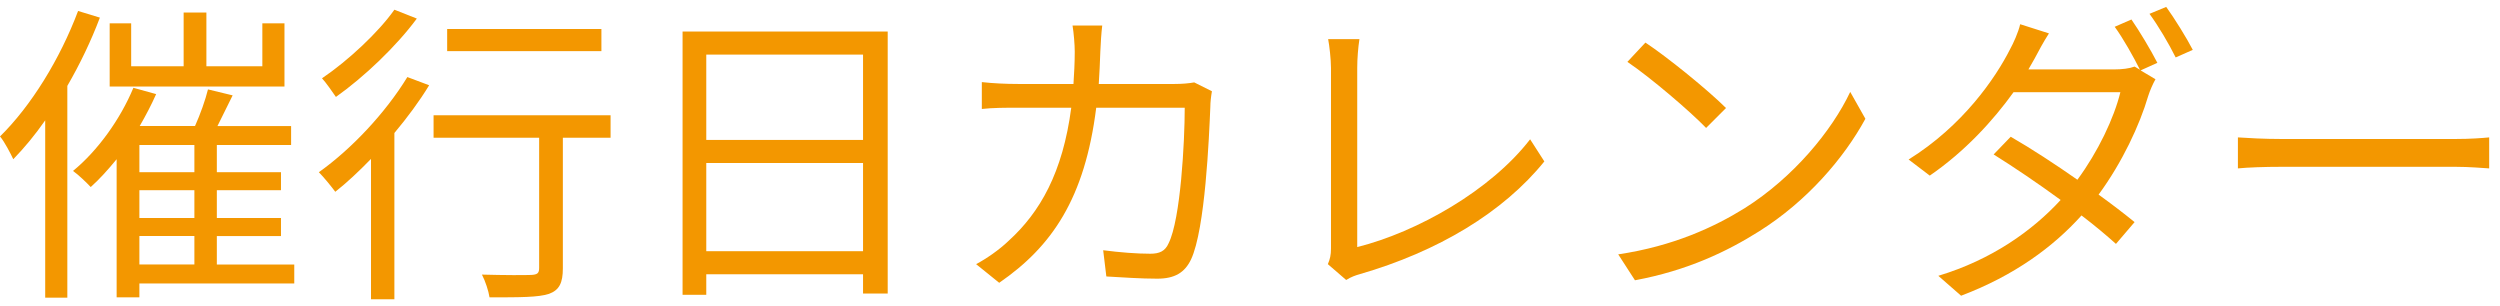
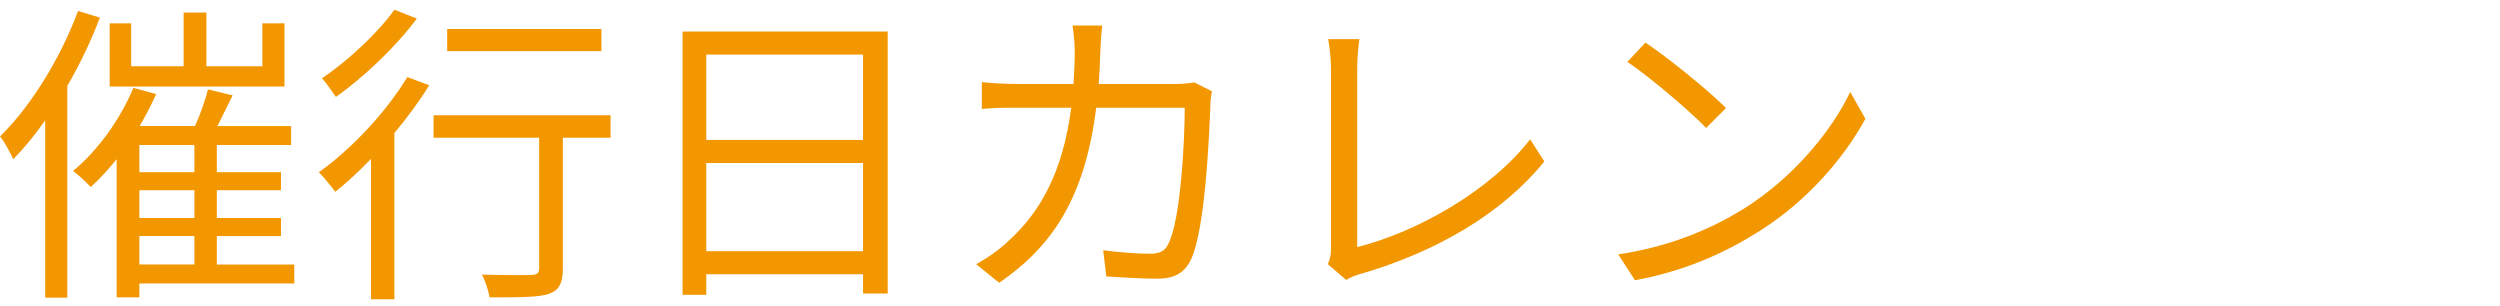
<svg xmlns="http://www.w3.org/2000/svg" version="1.1" id="レイヤー_1" x="0px" y="0px" width="147px" height="18px" viewBox="0 0 147 18" enable-background="new 0 0 147 18" xml:space="preserve">
  <path fill="#F39700" d="M5.873,1.036c-0.52,1.375-1.171,2.731-1.914,4.015v12.452H2.658V7.076C2.063,7.931,1.431,8.692,0.781,9.362  C0.632,9.047,0.26,8.321,0,8.023c1.821-1.784,3.531-4.553,4.591-7.378L5.873,1.036z M17.303,16.667H8.196v0.816H6.858V9.362  c-0.502,0.613-1.003,1.171-1.524,1.636c-0.223-0.241-0.725-0.726-1.041-0.947c1.431-1.171,2.77-3.011,3.55-4.888l1.338,0.37  C8.902,6.166,8.568,6.798,8.215,7.41h3.252c0.316-0.705,0.613-1.542,0.762-2.154l1.45,0.352c-0.297,0.595-0.613,1.245-0.892,1.803  h4.33v1.115H12.75v1.6h3.772v1.059H12.75v1.635h3.772v1.061H12.75v1.672h4.553V16.667z M16.727,5.088H6.449V1.371h1.264v2.526h3.085  V0.738h1.338v3.159h3.29V1.371h1.301V5.088z M11.43,8.525H8.196v1.6h3.234V8.525z M11.43,11.184H8.196v1.635h3.234V11.184z   M8.196,15.551h3.234v-1.673H8.196V15.551z" />
  <path fill="#F39700" d="M25.234,5.013c-0.576,0.949-1.282,1.896-2.044,2.807v9.775h-1.375V9.344  c-0.707,0.725-1.413,1.394-2.101,1.933c-0.204-0.278-0.687-0.874-0.966-1.151c1.914-1.357,3.921-3.494,5.204-5.595L25.234,5.013z   M24.509,1.092C23.301,2.727,21.406,4.53,19.752,5.7c-0.205-0.297-0.577-0.836-0.818-1.096c1.542-1.041,3.327-2.714,4.256-4.033  L24.509,1.092z M35.902,8.099h-2.806v7.675c0,0.856-0.205,1.283-0.818,1.506c-0.632,0.204-1.673,0.204-3.494,0.204  c-0.056-0.371-0.242-0.947-0.446-1.338c1.32,0.037,2.546,0.037,2.899,0.02c0.353-0.02,0.465-0.094,0.465-0.409V8.099h-6.208v-1.32  h10.408V8.099z M35.363,3.007h-9.07V1.706h9.07V3.007z" />
  <path fill="#F39700" d="M52.197,1.854v15.407h-1.45v-1.133h-9.218v1.208h-1.394V1.854H52.197z M41.529,8.229h9.218V3.21h-9.218  V8.229z M50.747,9.586h-9.218v5.186h9.218V9.586z" />
  <path fill="#F39700" d="M64.7,3.024c-0.019,0.669-0.056,1.302-0.093,1.914h4.423c0.502,0,0.874-0.037,1.19-0.093l1.041,0.521  c-0.056,0.314-0.093,0.669-0.093,0.909c-0.075,1.784-0.298,7.193-1.134,8.978c-0.372,0.781-0.966,1.133-1.989,1.133  c-0.947,0-2.025-0.074-2.992-0.13l-0.186-1.542c1.004,0.13,1.989,0.205,2.77,0.205c0.538,0,0.873-0.149,1.077-0.614  c0.707-1.412,0.948-5.984,0.948-7.972h-5.204c-0.669,5.334-2.602,8.158-5.705,10.295l-1.357-1.096  c0.595-0.317,1.357-0.837,1.914-1.375c1.84-1.674,3.178-3.996,3.68-7.824h-3.122c-0.725,0-1.487,0-2.137,0.074v-1.58  c0.65,0.073,1.412,0.11,2.118,0.11h3.271c0.038-0.595,0.075-1.227,0.075-1.895c0-0.41-0.056-1.098-0.13-1.543h1.747  C64.756,1.928,64.719,2.579,64.7,3.024" />
  <path fill="#F39700" d="M78.262,14.621V3.991c0-0.482-0.093-1.319-0.167-1.69h1.84c-0.075,0.465-0.13,1.151-0.13,1.69v10.537  c3.549-0.891,7.861-3.345,10.166-6.337l0.836,1.301c-2.416,2.992-6.244,5.297-10.872,6.635c-0.204,0.057-0.483,0.148-0.78,0.336  l-1.078-0.931C78.206,15.235,78.262,14.993,78.262,14.621" />
  <path fill="#F39700" d="M102.584,12.243c2.863-1.804,5.131-4.554,6.209-6.839l0.892,1.58c-1.264,2.322-3.438,4.85-6.245,6.615  c-1.857,1.171-4.199,2.306-7.304,2.881l-0.985-1.524C98.405,14.473,100.821,13.339,102.584,12.243 M101.489,6.352l-1.17,1.171  c-0.93-0.967-3.252-2.954-4.629-3.885l1.061-1.134C98.069,3.378,100.448,5.311,101.489,6.352" />
-   <path fill="#F39700" d="M126.853,3.694l-0.985,0.445l0.874,0.521c-0.149,0.259-0.335,0.687-0.427,0.983  c-0.502,1.71-1.525,3.903-2.918,5.8c0.799,0.575,1.523,1.134,2.117,1.616l-1.096,1.282c-0.558-0.502-1.244-1.078-2.025-1.673  c-1.654,1.84-3.94,3.532-7.081,4.721l-1.339-1.171c3.142-0.947,5.539-2.657,7.193-4.46c-1.32-0.967-2.75-1.933-3.94-2.677  l1.004-1.041c1.226,0.707,2.62,1.618,3.921,2.529c1.208-1.637,2.156-3.624,2.527-5.149h-6.281c-1.189,1.655-2.844,3.476-4.926,4.906  l-1.244-0.947c3.197-1.989,5.111-4.795,5.966-6.486c0.187-0.335,0.483-0.984,0.594-1.469l1.692,0.539  c-0.316,0.484-0.651,1.115-0.837,1.469c-0.111,0.204-0.241,0.428-0.371,0.65h5.019c0.5,0,0.928-0.055,1.225-0.168l0.316,0.187  c-0.371-0.742-0.984-1.84-1.486-2.526l0.984-0.429C125.793,1.817,126.463,2.932,126.853,3.694 M128.935,2.932l-1.005,0.446  c-0.407-0.818-1.021-1.859-1.541-2.565l0.984-0.407C127.857,1.074,128.583,2.245,128.935,2.932" />
-   <path fill="#F39700" d="M134.171,8.173h10.185c0.93,0,1.598-0.056,2.008-0.094v1.823c-0.373-0.021-1.152-0.094-1.99-0.094h-10.202  c-1.022,0-2.007,0.036-2.583,0.094V8.079C132.145,8.117,133.13,8.173,134.171,8.173" />
</svg>